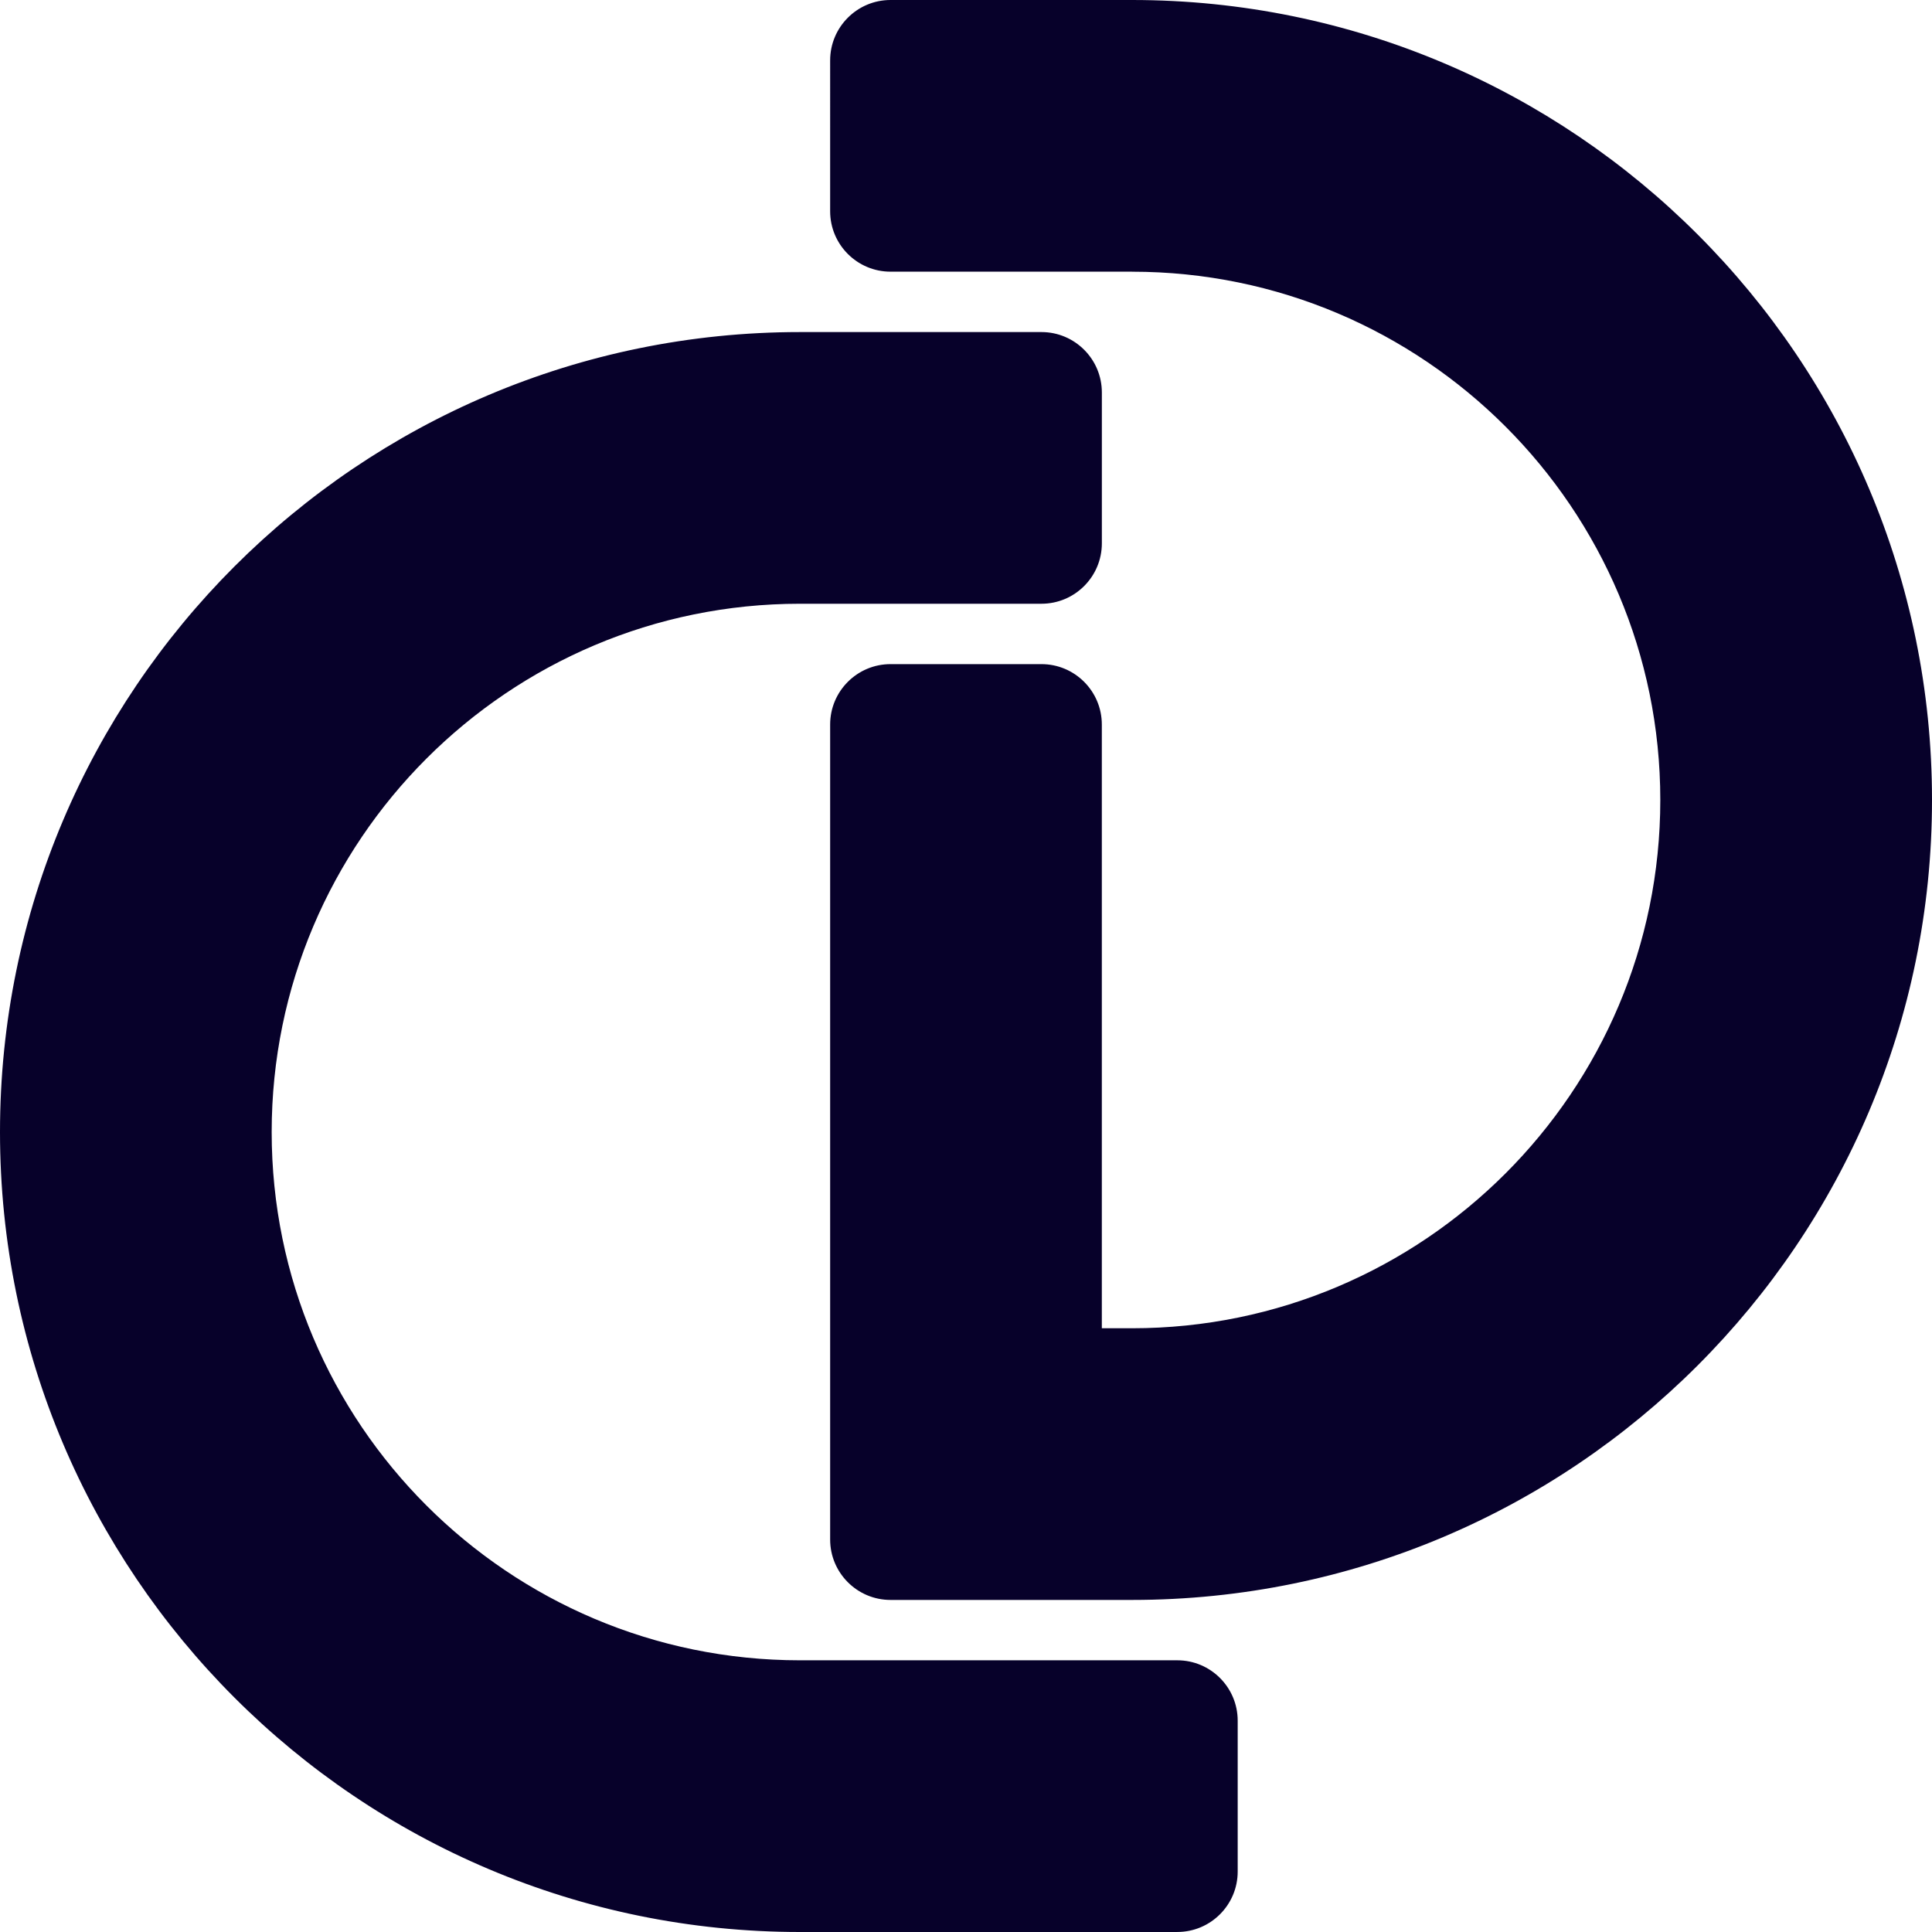
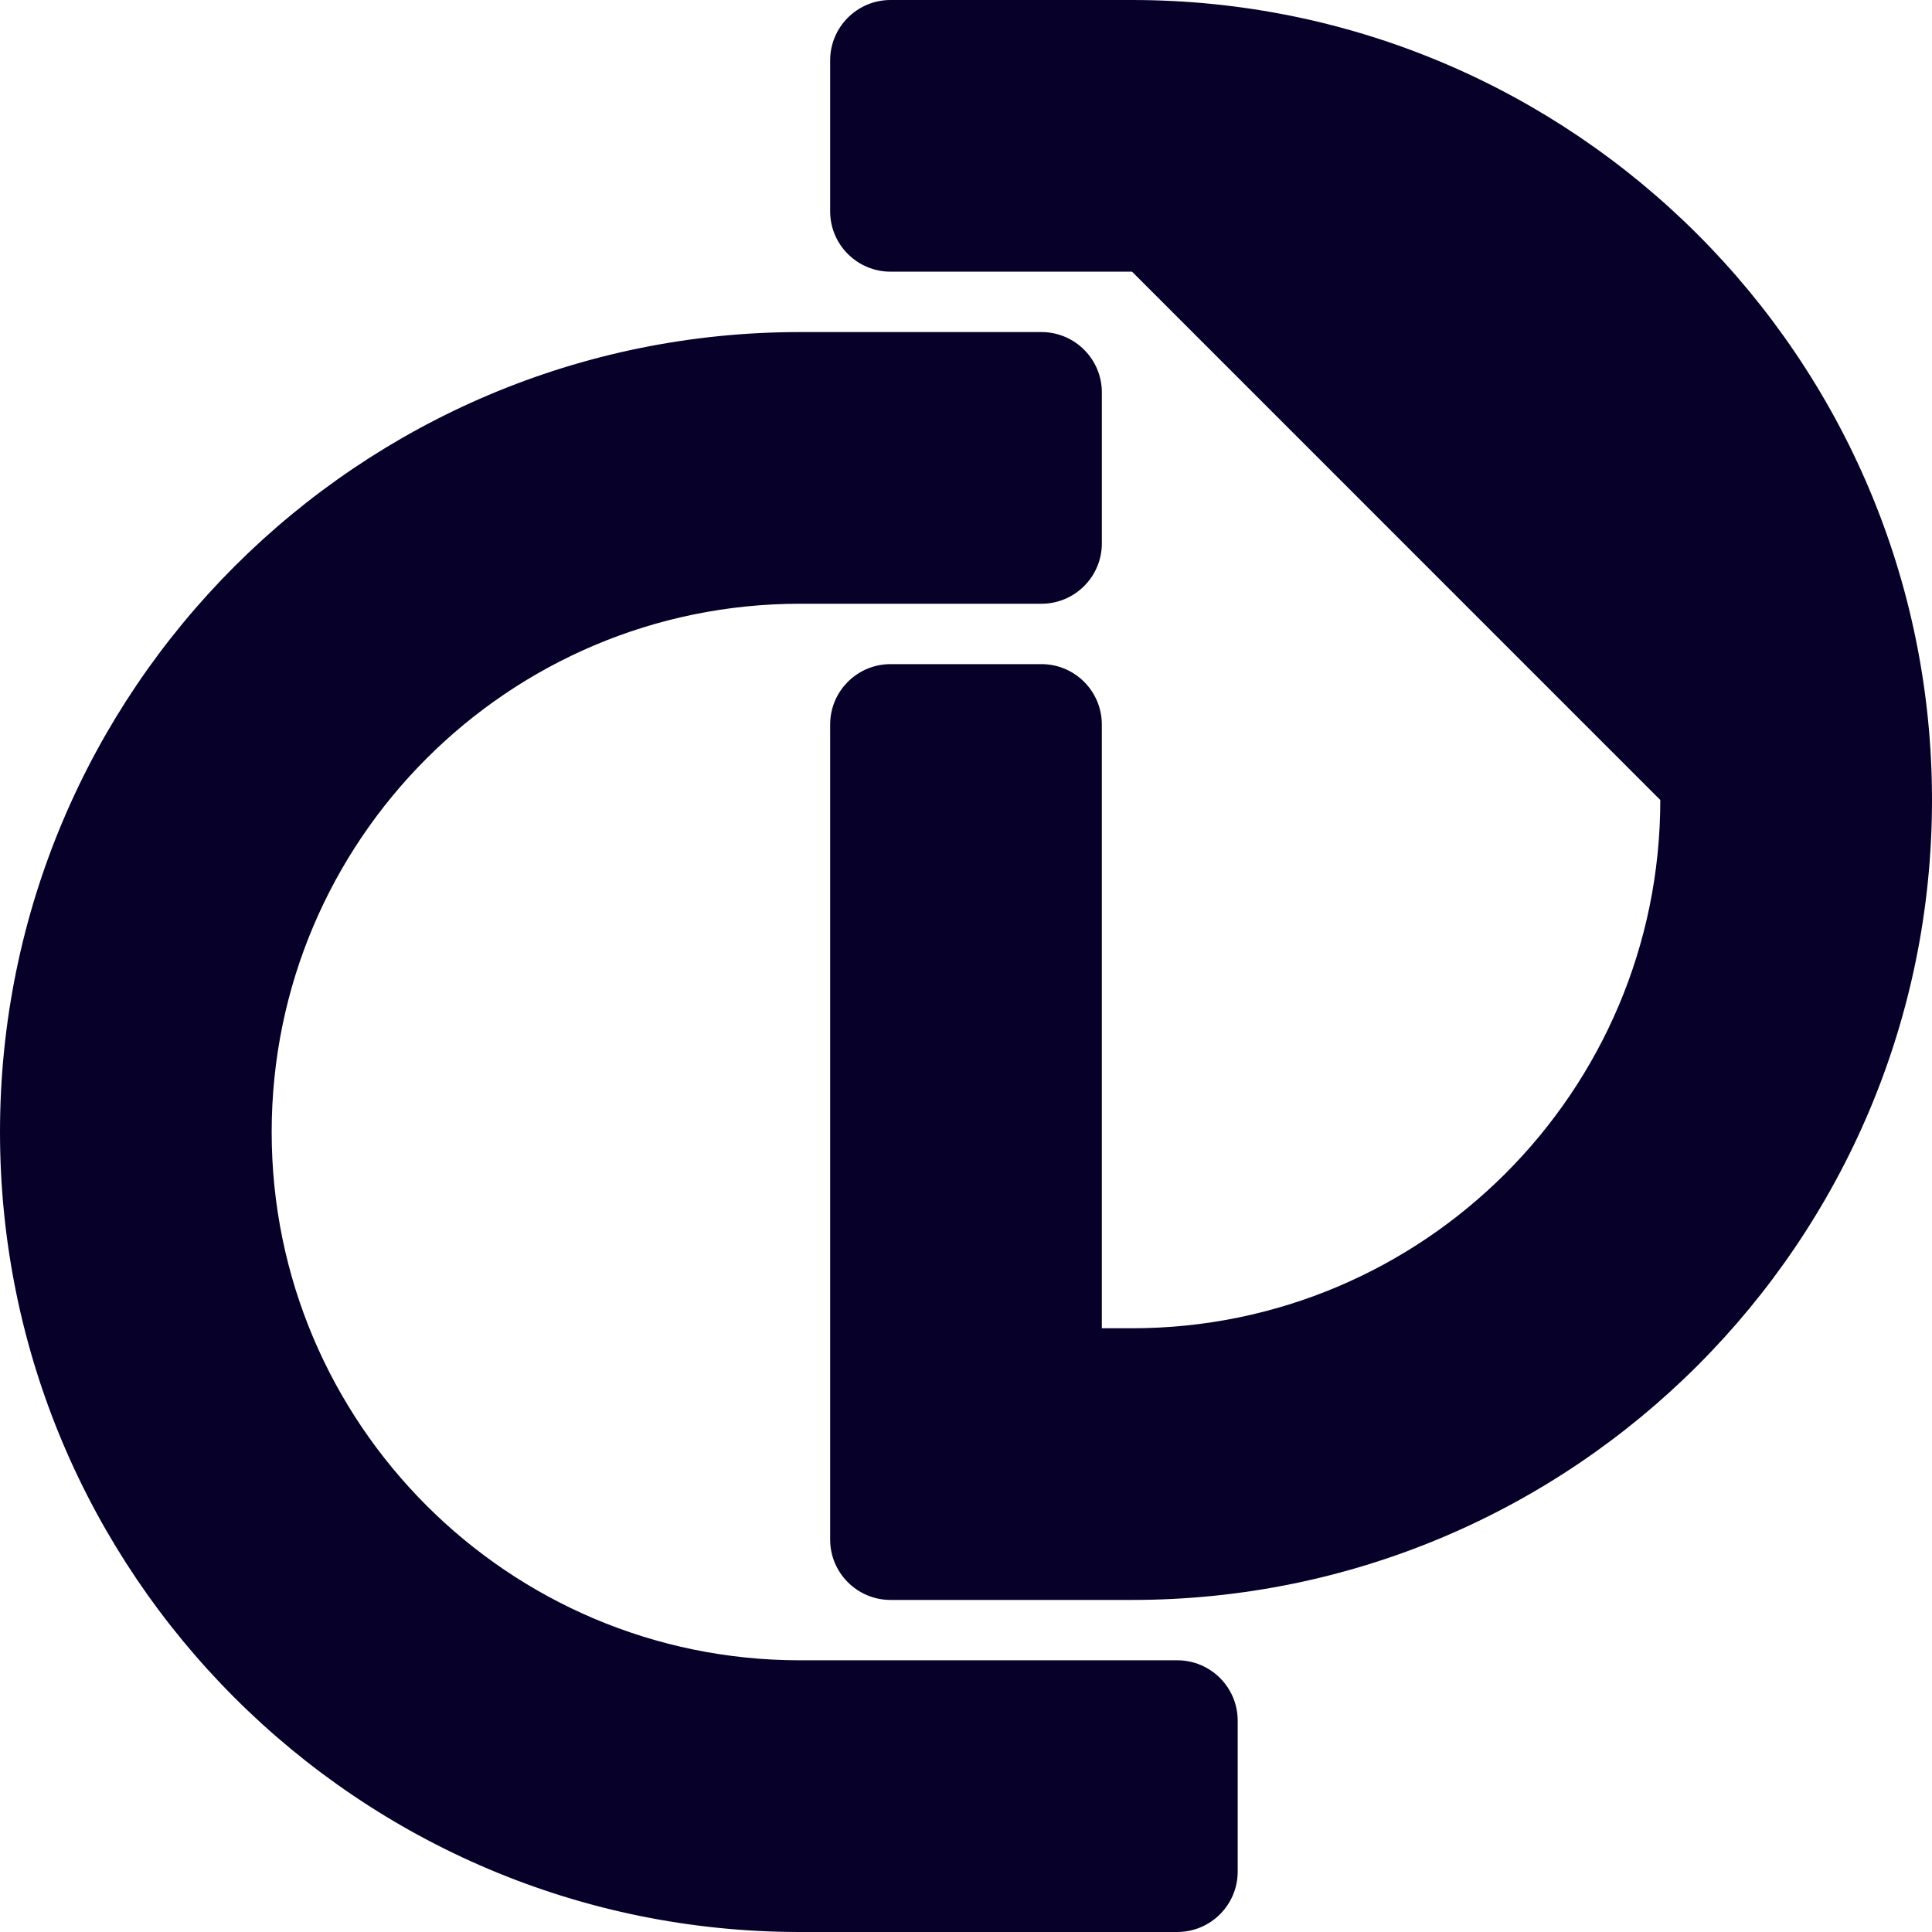
<svg xmlns="http://www.w3.org/2000/svg" id="_Слой_1" data-name="Слой 1" viewBox="0 0 633.77 633.77">
  <defs>
    <style> .cls-1 { fill: #07012a; fill-rule: evenodd; } </style>
  </defs>
-   <path class="cls-1" d="M262.42,633.77C117.59,633.77,0,516.18,0,371.35S117.59,108.93,262.42,108.93h79.22c10.93,0,19.81,8.88,19.81,19.81v49.5c0,10.93-8.88,19.81-19.81,19.81h-79.22c-95.64,0-173.3,77.65-173.3,173.3s77.65,173.29,173.3,173.29h123.78c10.93,0,19.81,8.88,19.81,19.81v49.5c0,10.93-8.88,19.81-19.81,19.81h-123.78ZM371.35,89.12h-79.22c-10.93,0-19.81-8.88-19.81-19.81V19.81c0-10.93,8.88-19.81,19.81-19.81h79.22c144.83,0,262.42,117.59,262.42,262.42s-117.59,262.42-262.42,262.42h-79.22c-10.93,0-19.81-8.88-19.81-19.81V237.67c0-10.93,8.88-19.81,19.81-19.81h49.5c10.93,0,19.81,8.88,19.81,19.81v198.05h9.9c95.64,0,173.3-77.65,173.3-173.29s-77.65-173.3-173.3-173.3Z" />
+   <path class="cls-1" d="M262.42,633.77C117.59,633.77,0,516.18,0,371.35S117.59,108.93,262.42,108.93h79.22c10.93,0,19.81,8.88,19.81,19.81v49.5c0,10.93-8.88,19.81-19.81,19.81h-79.22c-95.64,0-173.3,77.65-173.3,173.3s77.65,173.29,173.3,173.29h123.78c10.93,0,19.81,8.88,19.81,19.81v49.5c0,10.93-8.88,19.81-19.81,19.81h-123.78ZM371.35,89.12h-79.22c-10.93,0-19.81-8.88-19.81-19.81V19.81c0-10.93,8.88-19.81,19.81-19.81h79.22c144.83,0,262.42,117.59,262.42,262.42s-117.59,262.42-262.42,262.42h-79.22c-10.93,0-19.81-8.88-19.81-19.81V237.67c0-10.93,8.88-19.81,19.81-19.81h49.5c10.93,0,19.81,8.88,19.81,19.81v198.05h9.9c95.64,0,173.3-77.65,173.3-173.29Z" />
</svg>